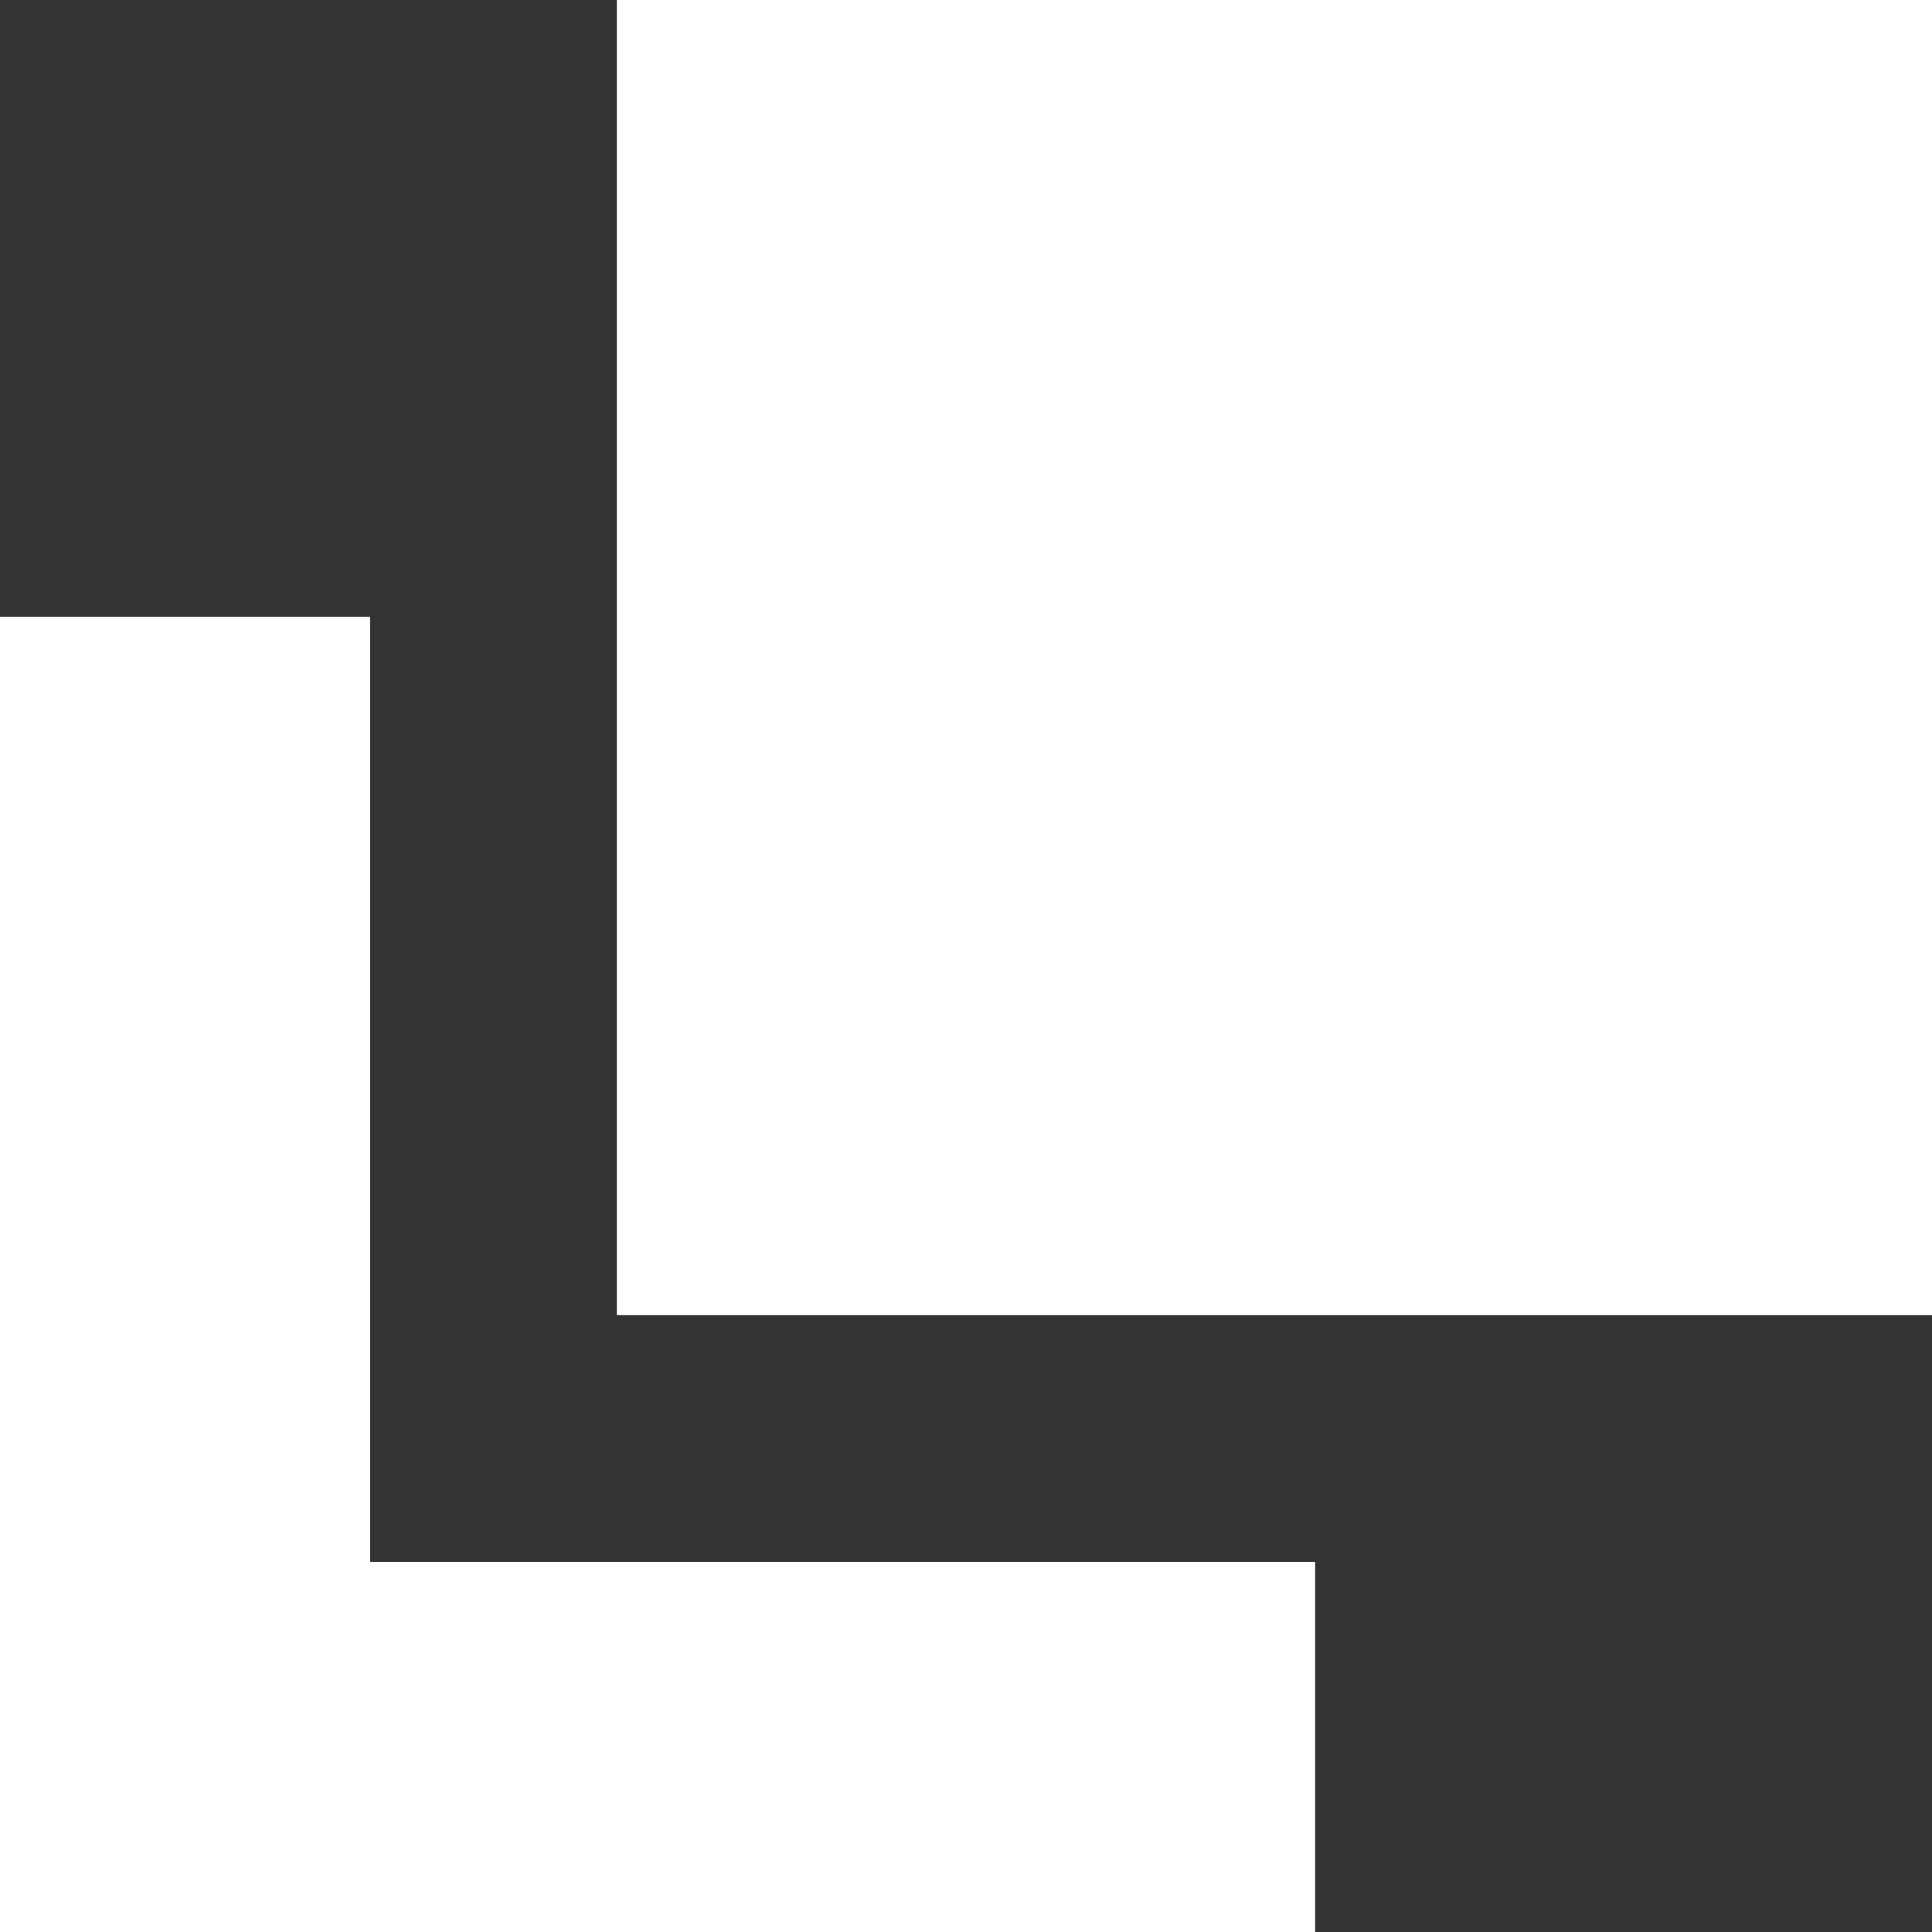
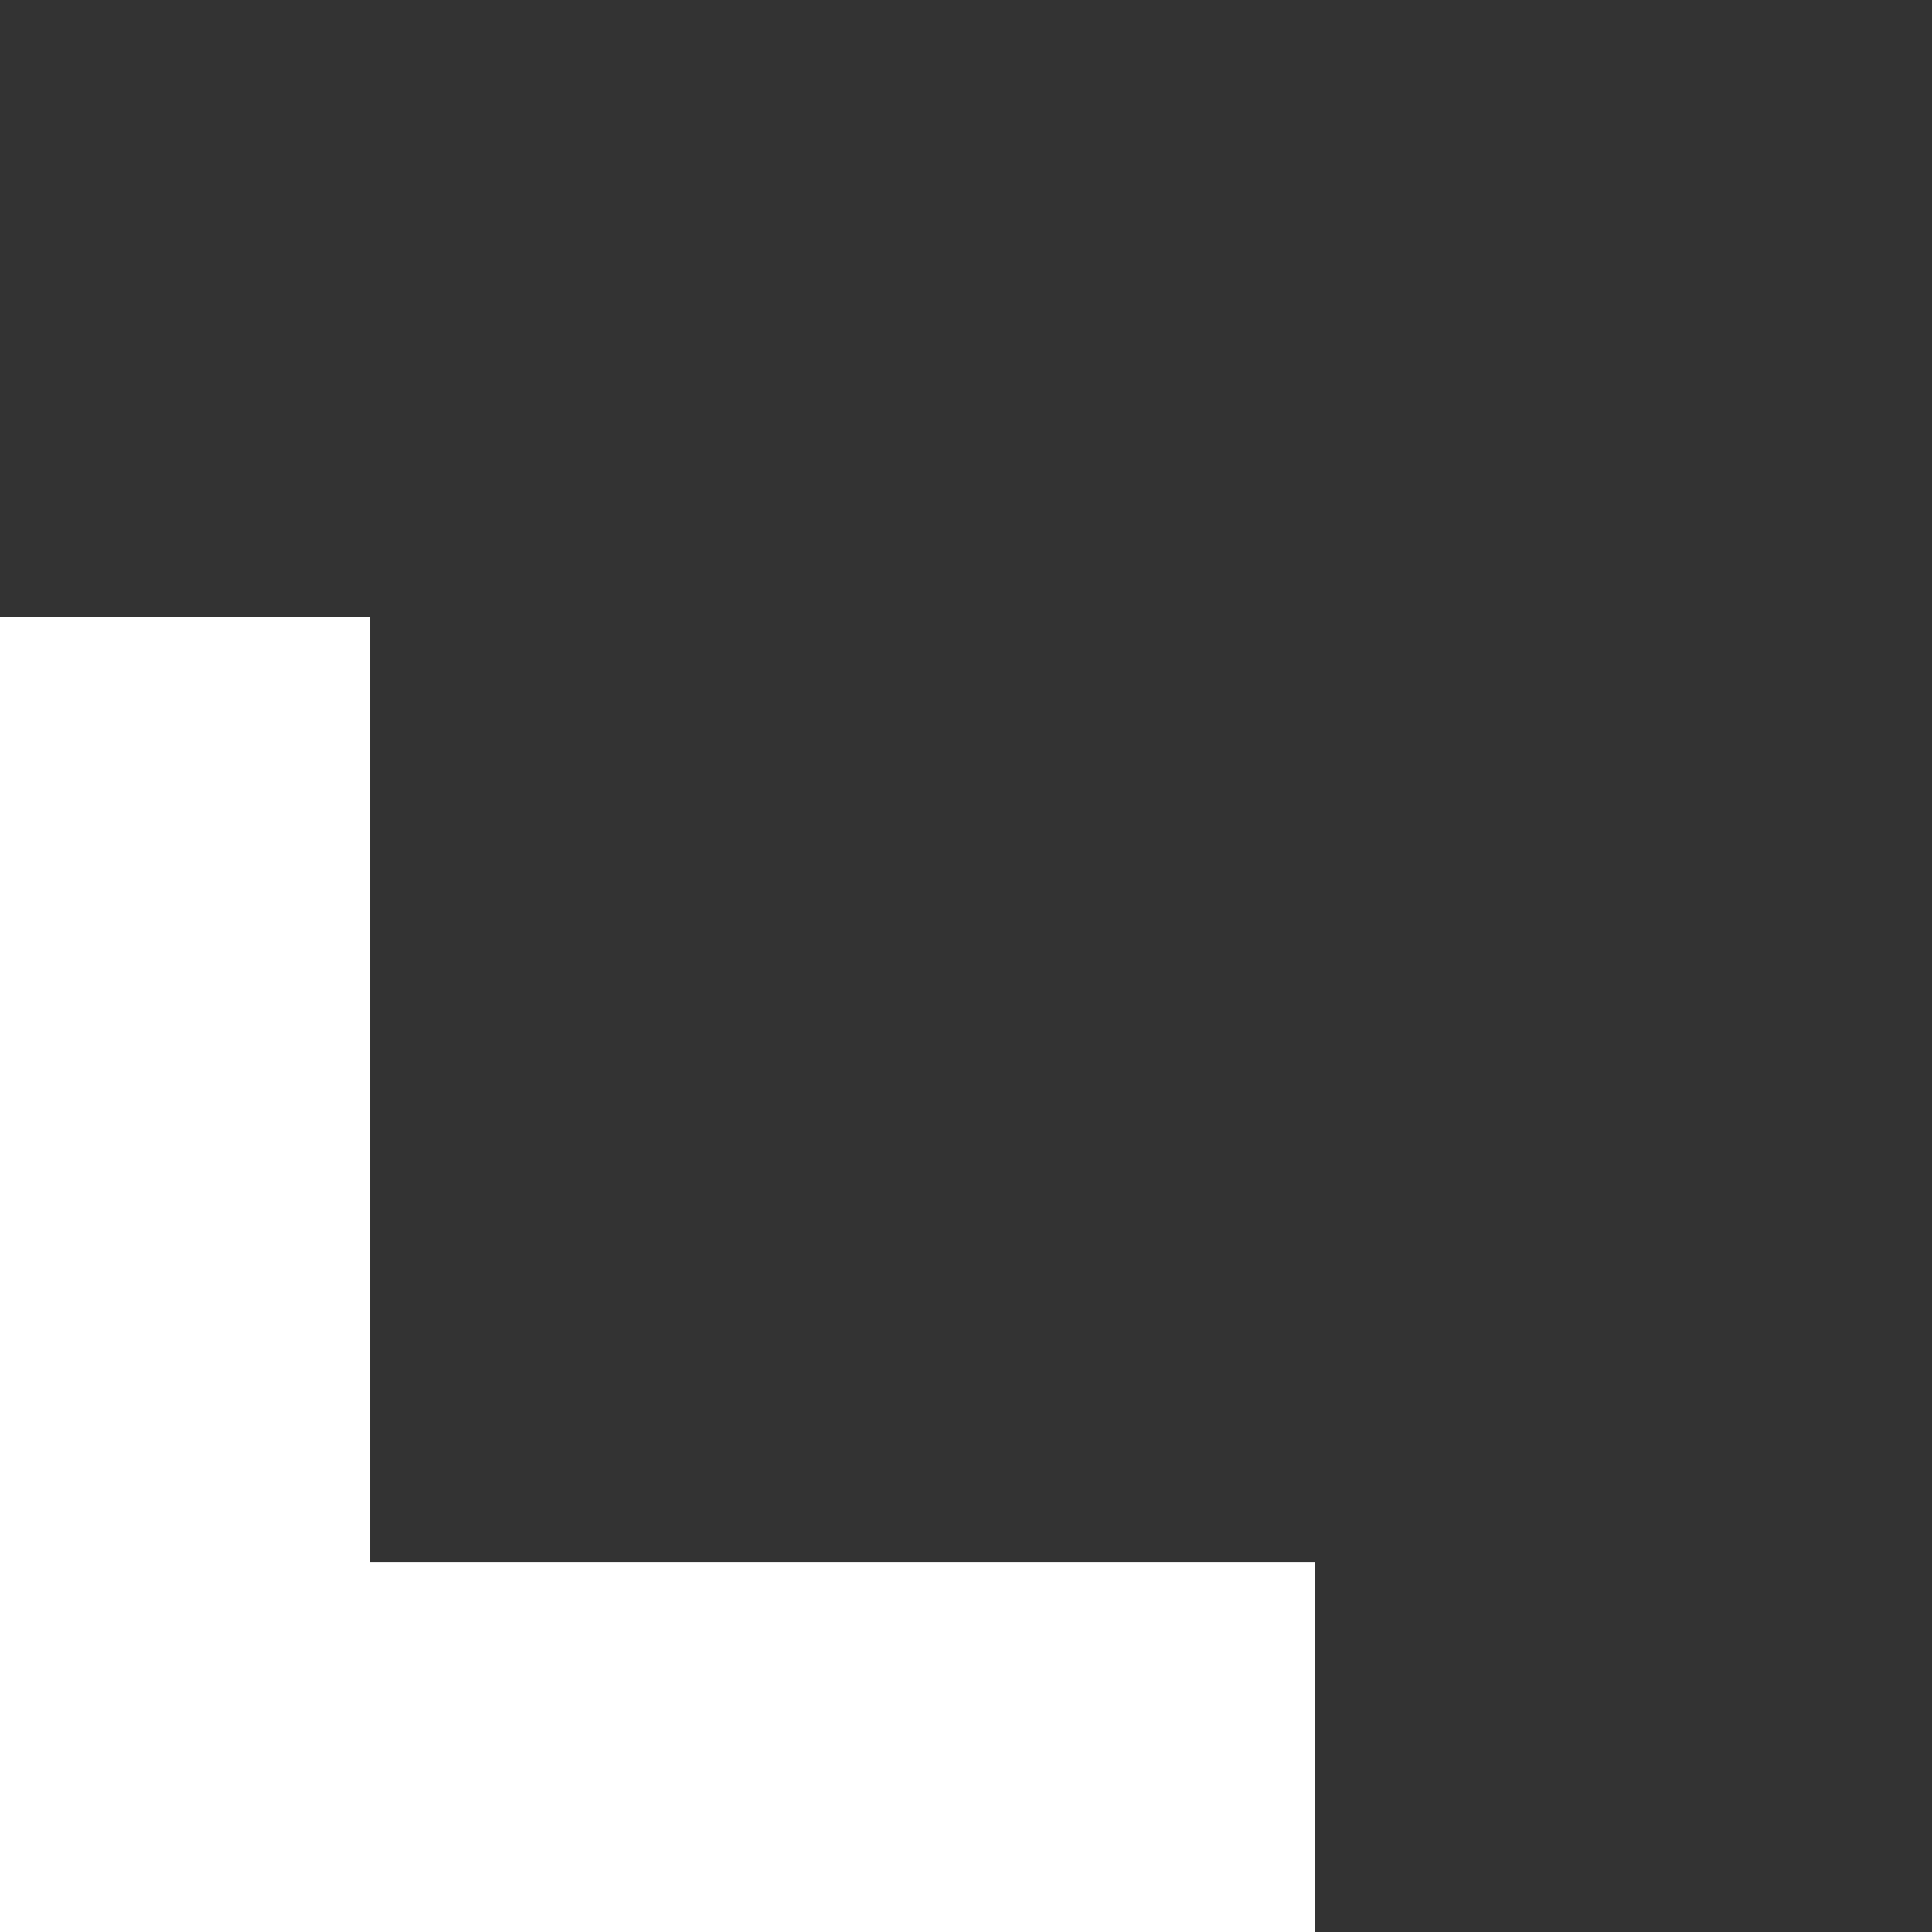
<svg xmlns="http://www.w3.org/2000/svg" version="1.1" id="レイヤー_1" x="0px" y="0px" width="21.884px" height="21.884px" viewBox="0 0 21.884 21.884" enable-background="new 0 0 21.884 21.884" xml:space="preserve">
  <rect x="0" y="0" width="21.884" height="21.884" fill="#333333" stroke="none" />
  <g>
-     <rect x="6.987" fill="#FFFFFF" width="14.897" height="14.897" />
    <polygon fill="#FFFFFF" points="4.193,17.692 4.193,6.987 0,6.987 0,21.884 14.897,21.884    14.897,17.692  " />
  </g>
  <g>
</g>
  <g>
</g>
  <g>
</g>
  <g>
</g>
  <g>
</g>
  <g>
</g>
  <g>
</g>
  <g>
</g>
  <g>
</g>
  <g>
</g>
  <g>
</g>
  <g>
</g>
  <g>
</g>
  <g>
</g>
  <g>
</g>
</svg>